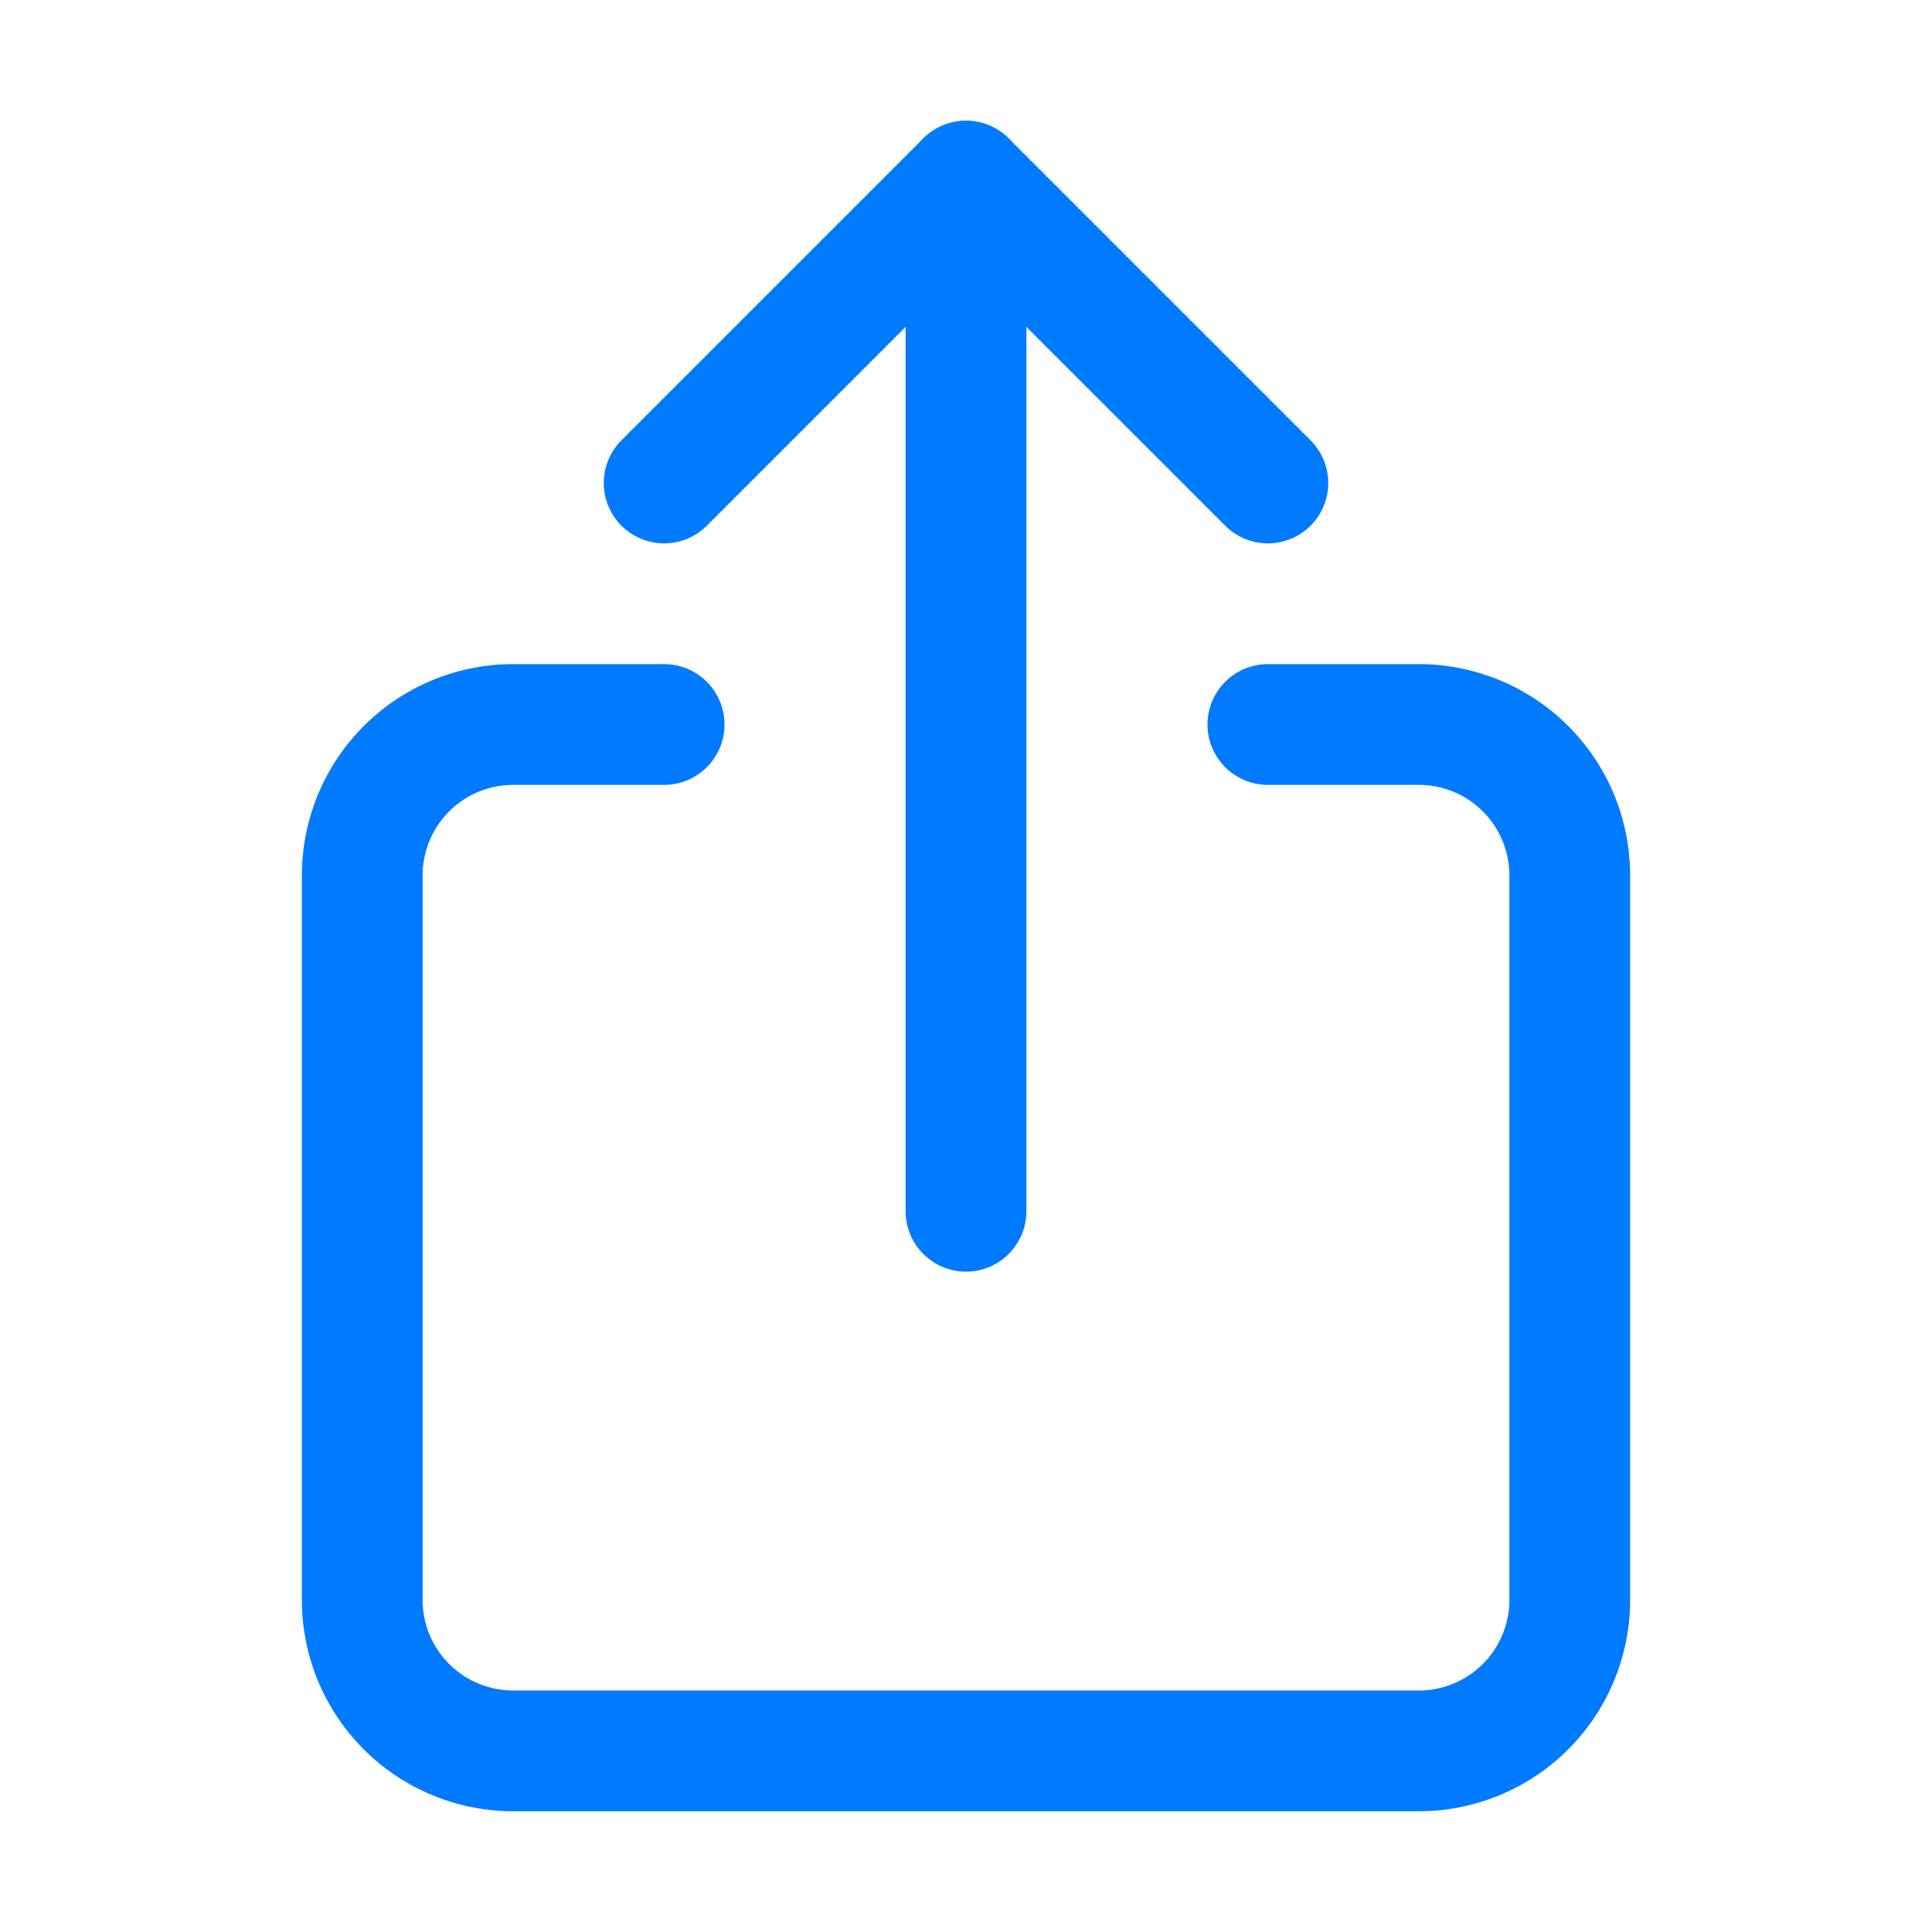
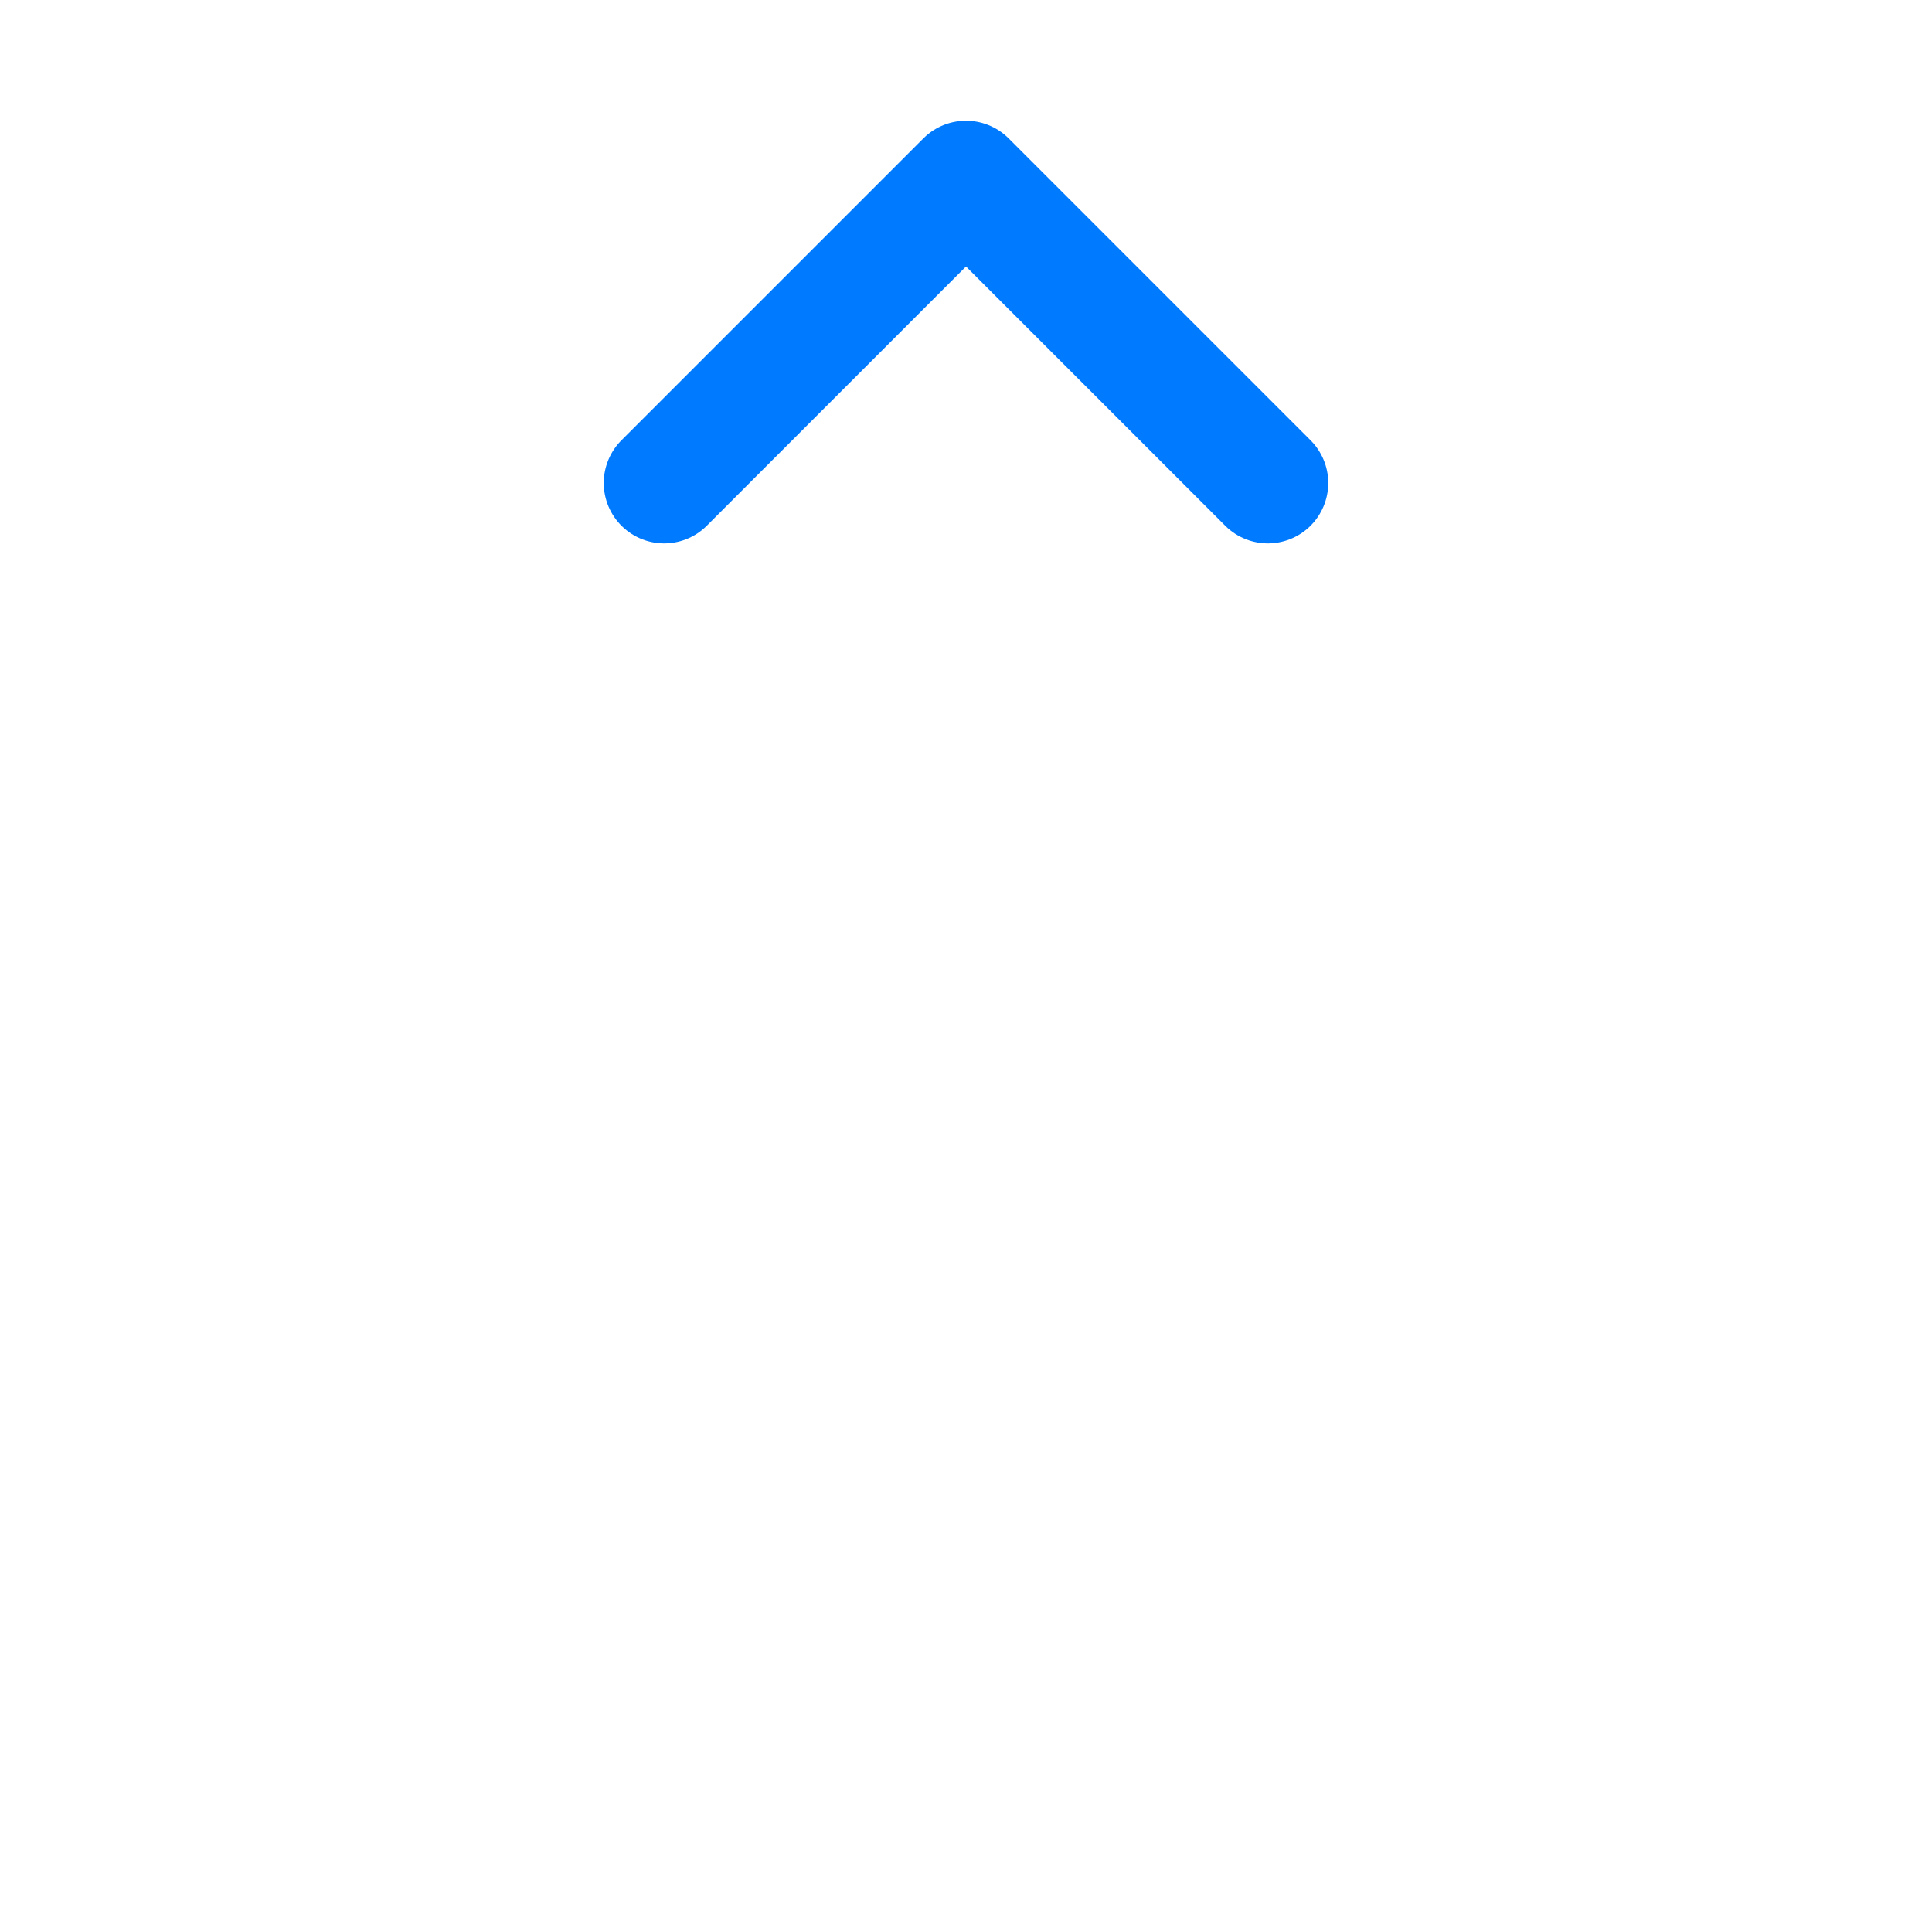
<svg xmlns="http://www.w3.org/2000/svg" width="512" height="512" viewBox="0 0 512 512">
  <title>ionicons-v5-f</title>
-   <path d="M336,192h40a40,40,0,0,1,40,40V424a40,40,0,0,1-40,40H136a40,40,0,0,1-40-40V232a40,40,0,0,1,40-40h40" style="fill:none;stroke:#007AFF;stroke-linecap:round;stroke-linejoin:round;stroke-width:32px" />
  <polyline points="336 128 256 48 176 128" style="fill:none;stroke:#007AFF;stroke-linecap:round;stroke-linejoin:round;stroke-width:32px" />
-   <line x1="256" y1="321" x2="256" y2="48" style="fill:none;stroke:#007AFF;stroke-linecap:round;stroke-linejoin:round;stroke-width:32px" />
</svg>